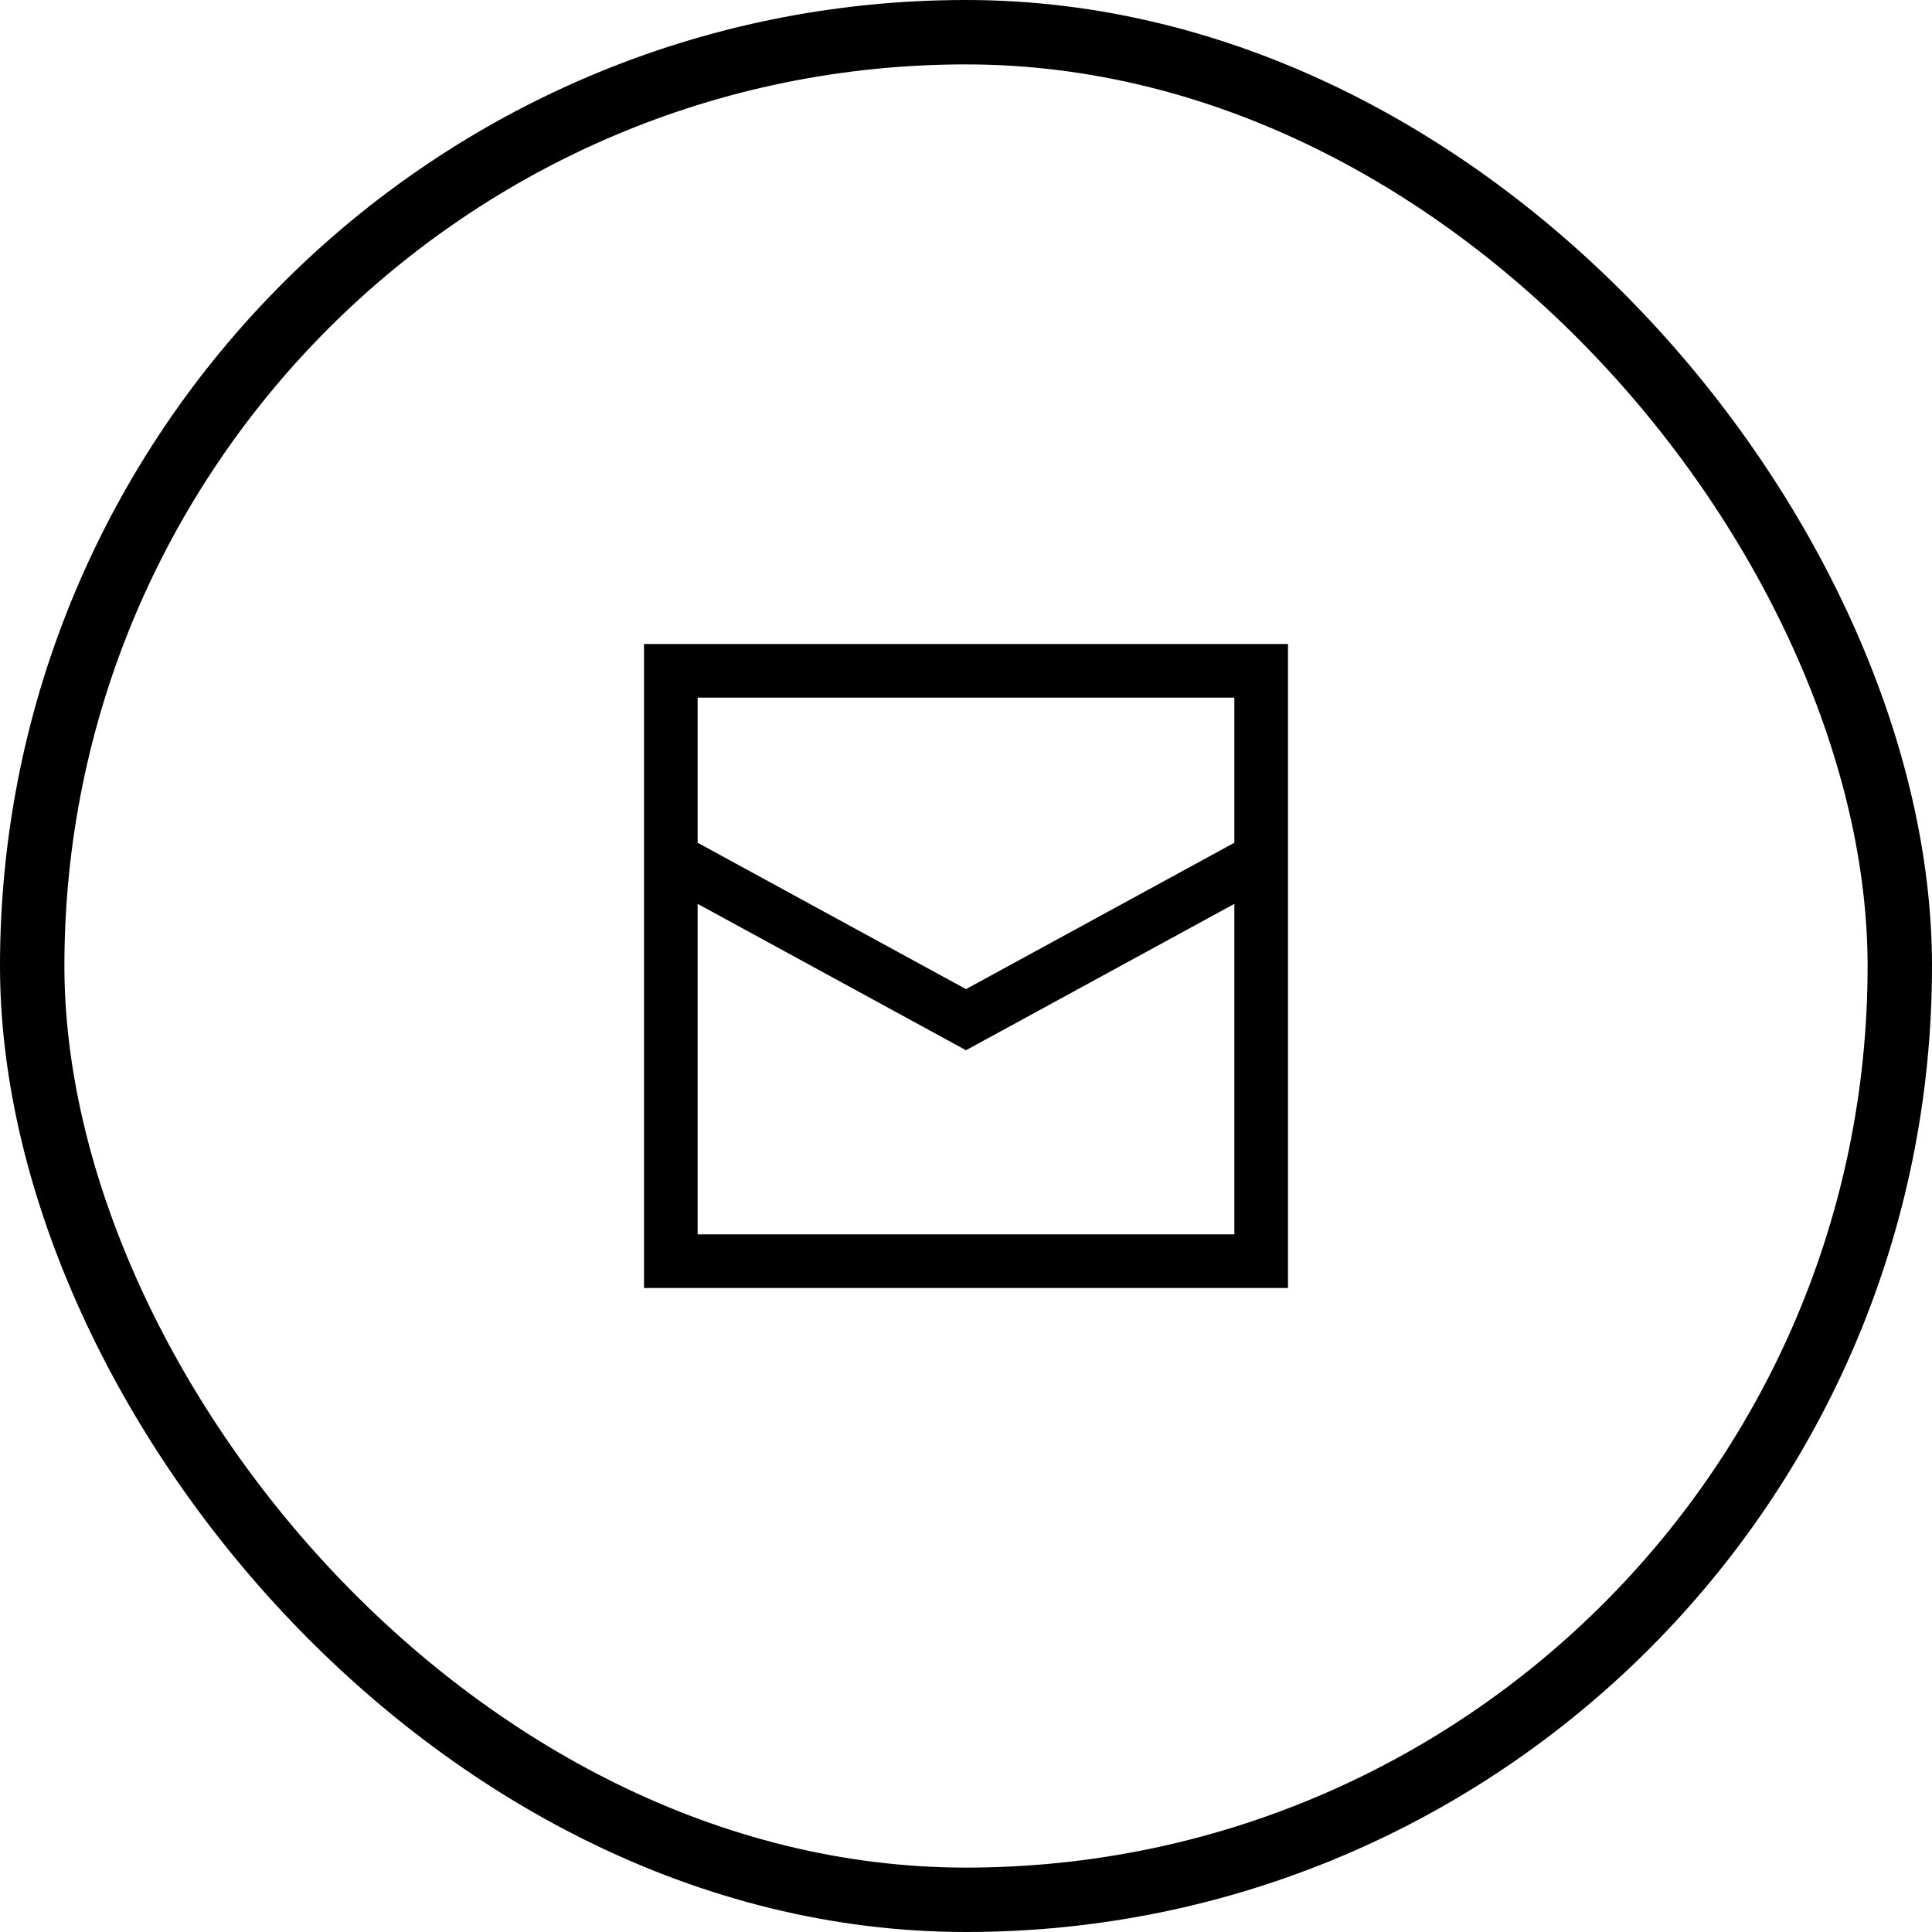
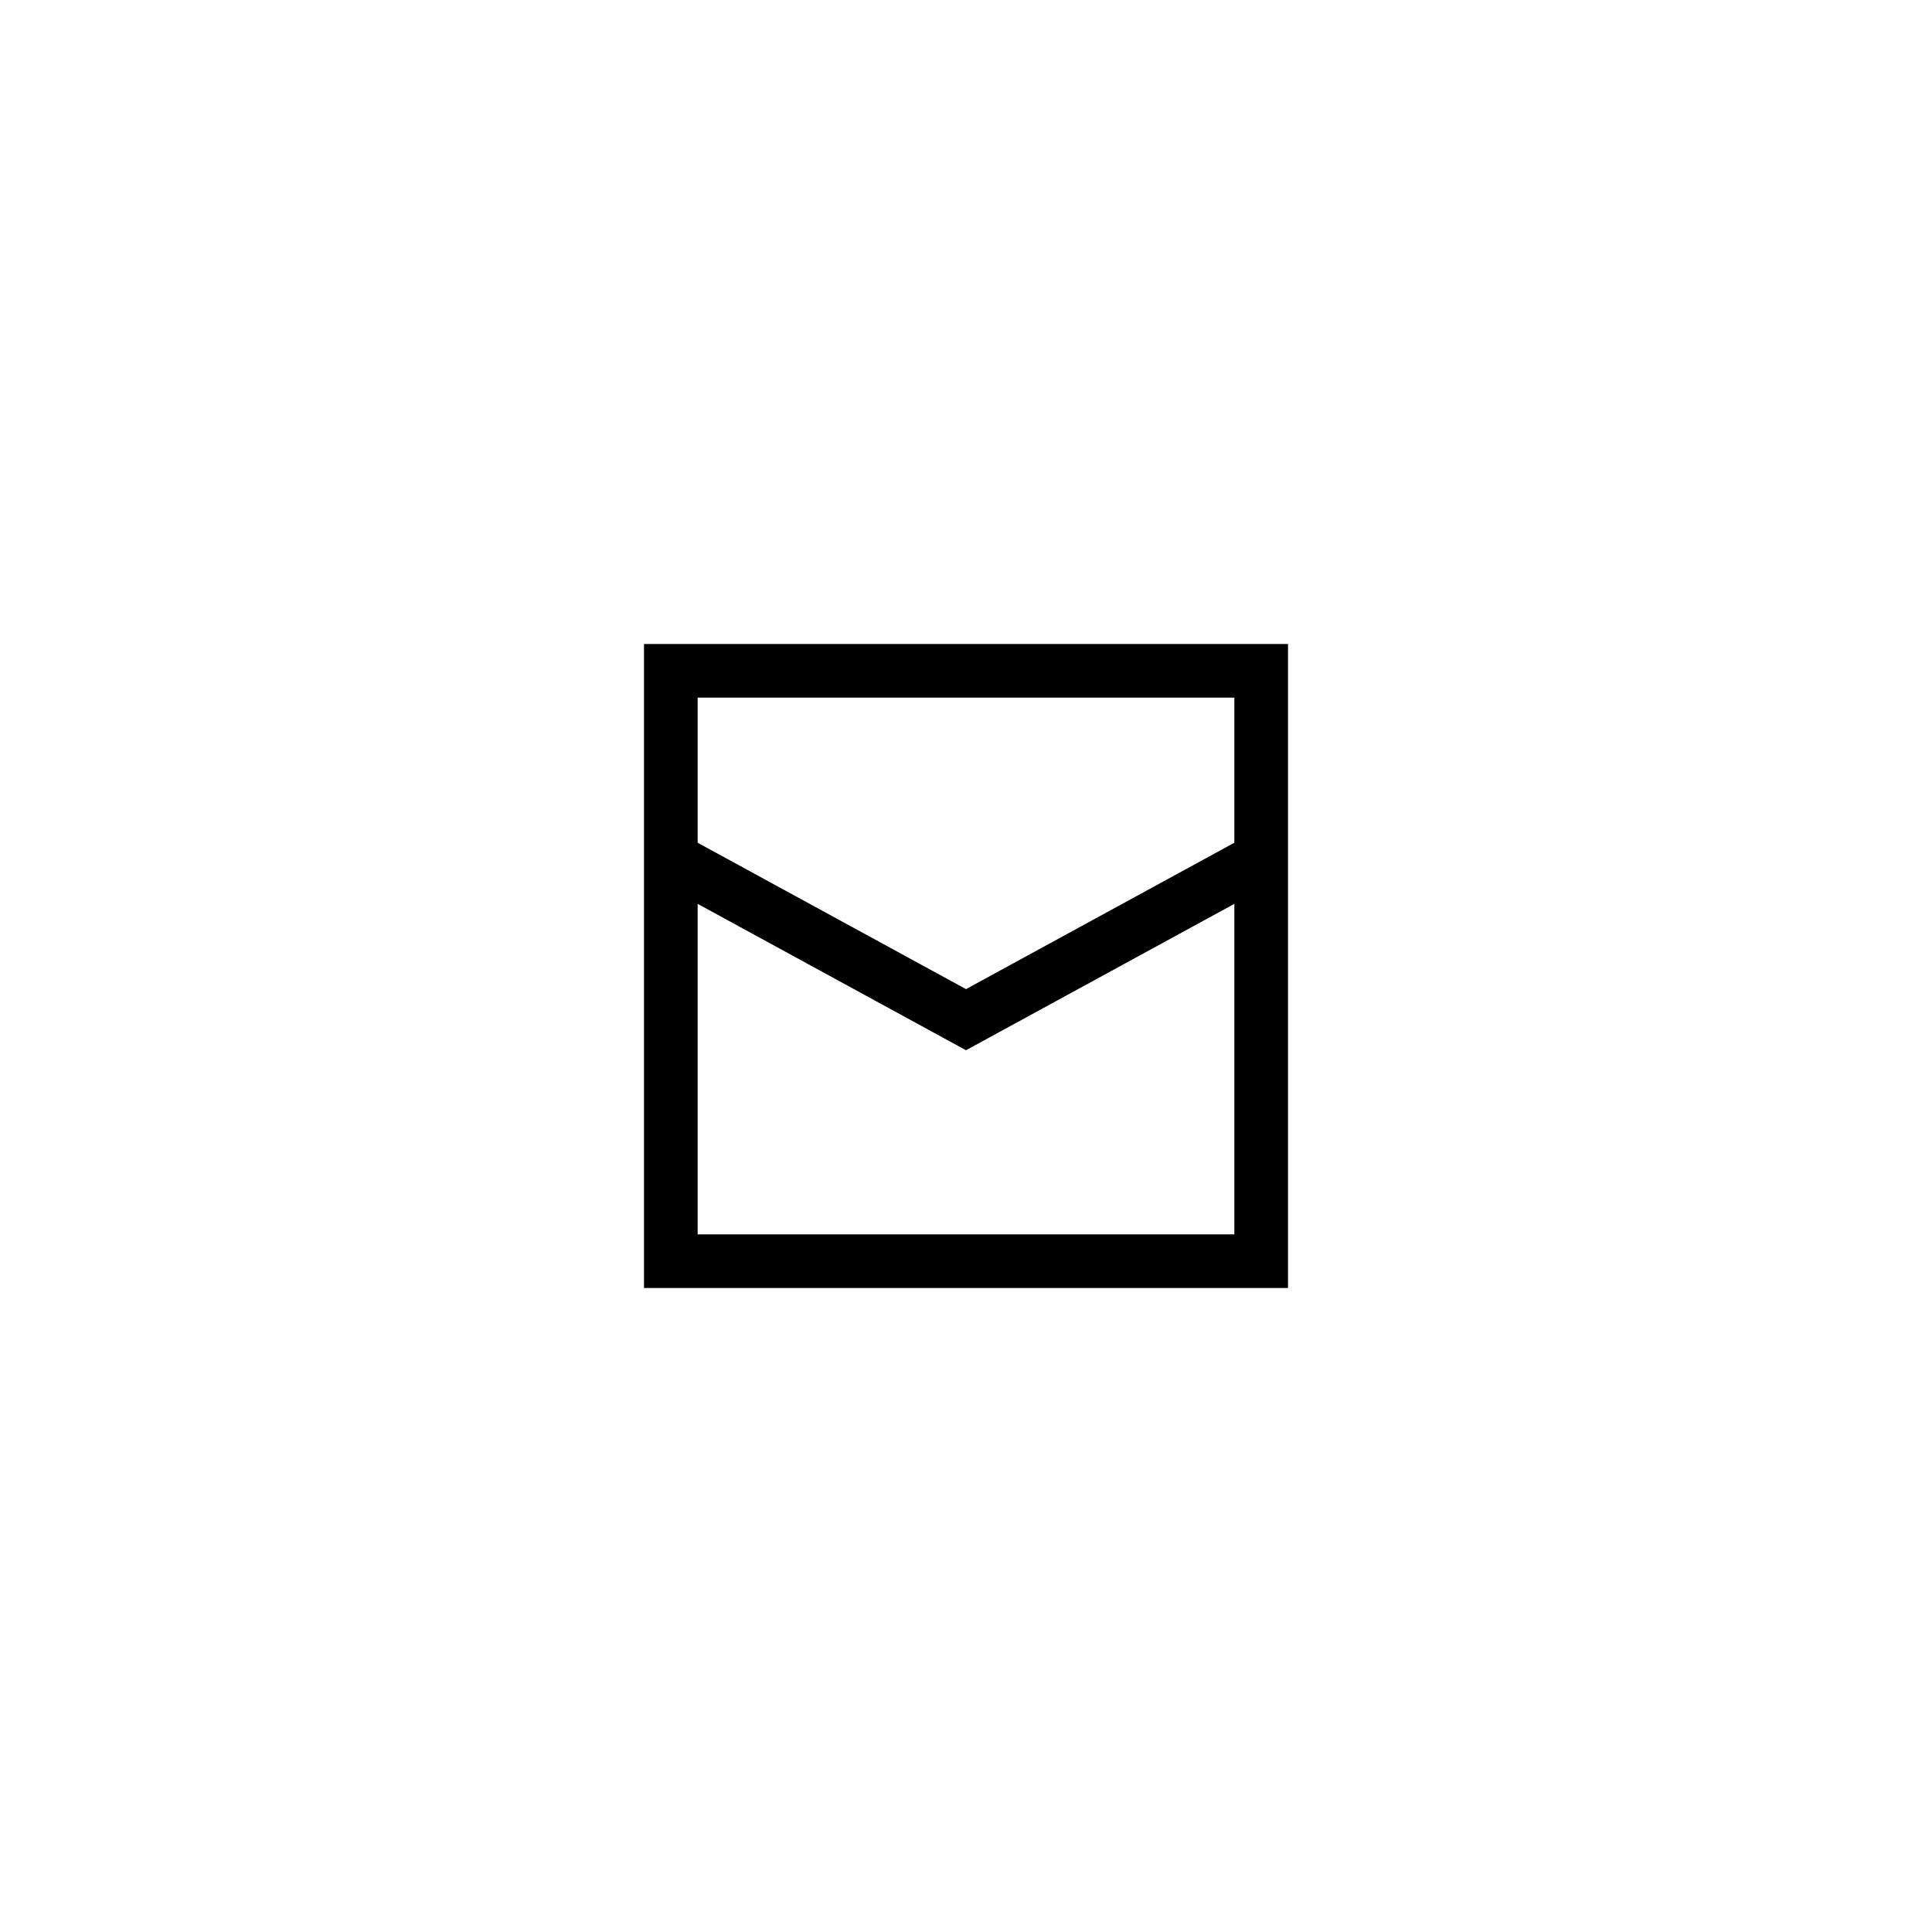
<svg xmlns="http://www.w3.org/2000/svg" width="30" height="30" viewBox="0 0 30 30" fill="none">
-   <path fill-rule="evenodd" clip-rule="evenodd" d="M10 20V10H20V20H10ZM10.833 10.833H19.167V13.086L15 15.359L10.833 13.086V10.833ZM10.833 14.035V19.167H19.167V14.035L15 16.308L10.833 14.035Z" fill="black" />
-   <rect x="0.5" y="0.5" width="29" height="29" rx="14.5" stroke="black" />
+   <path fill-rule="evenodd" clip-rule="evenodd" d="M10 20V10H20V20H10ZM10.833 10.833H19.167V13.086L15 15.359L10.833 13.086V10.833M10.833 14.035V19.167H19.167V14.035L15 16.308L10.833 14.035Z" fill="black" />
</svg>